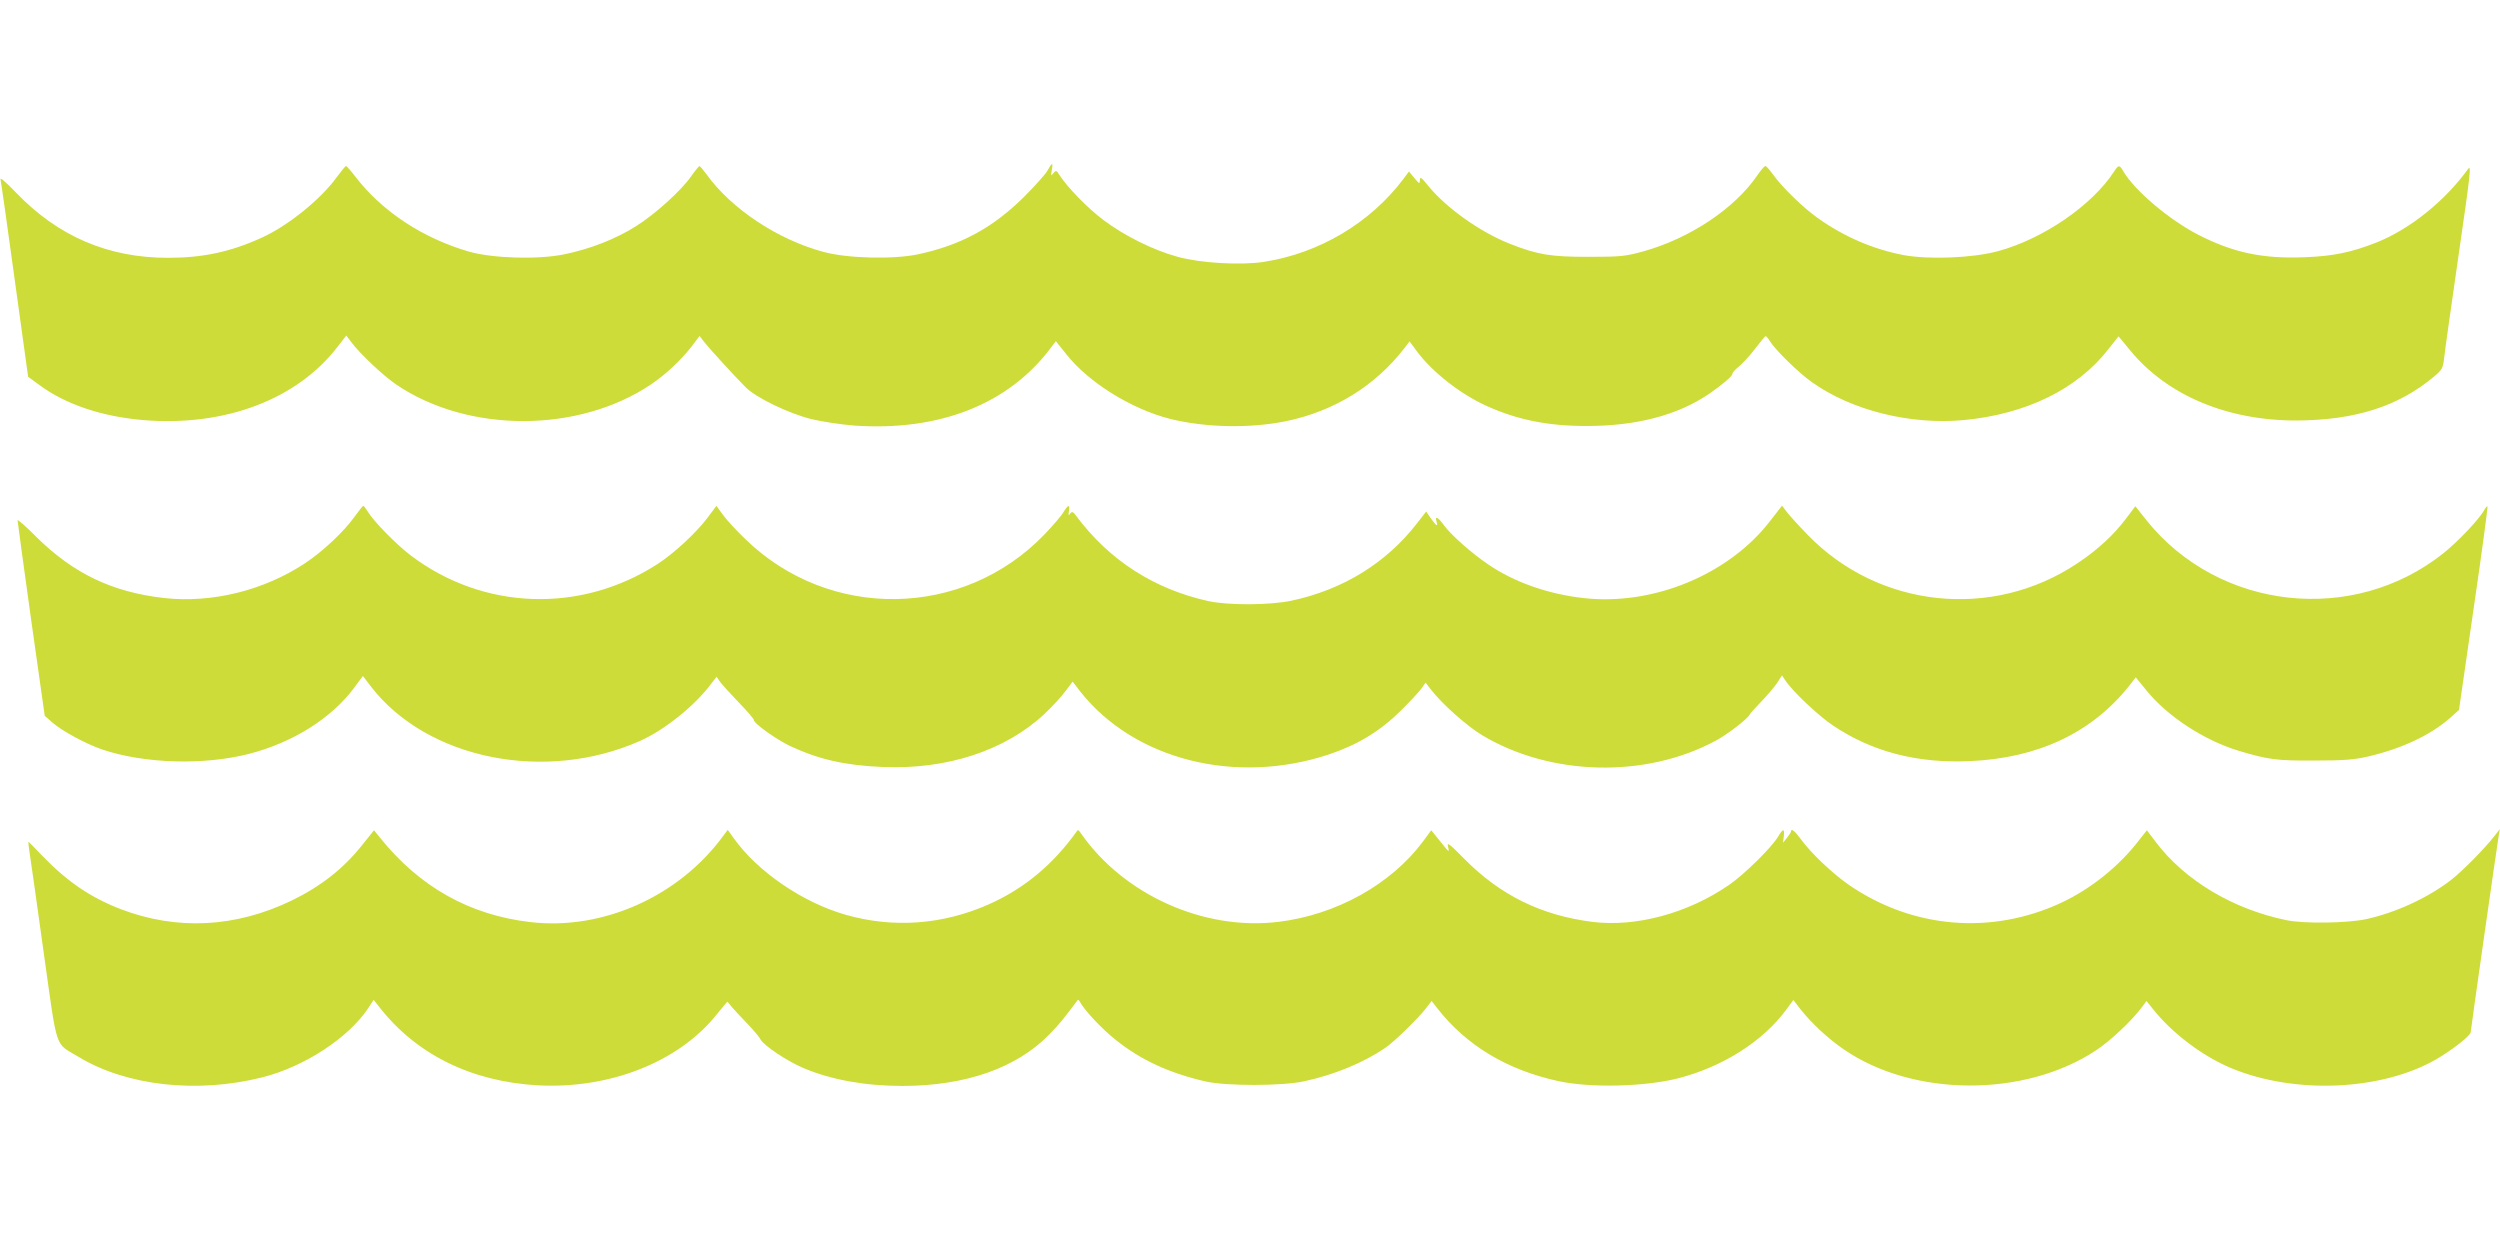
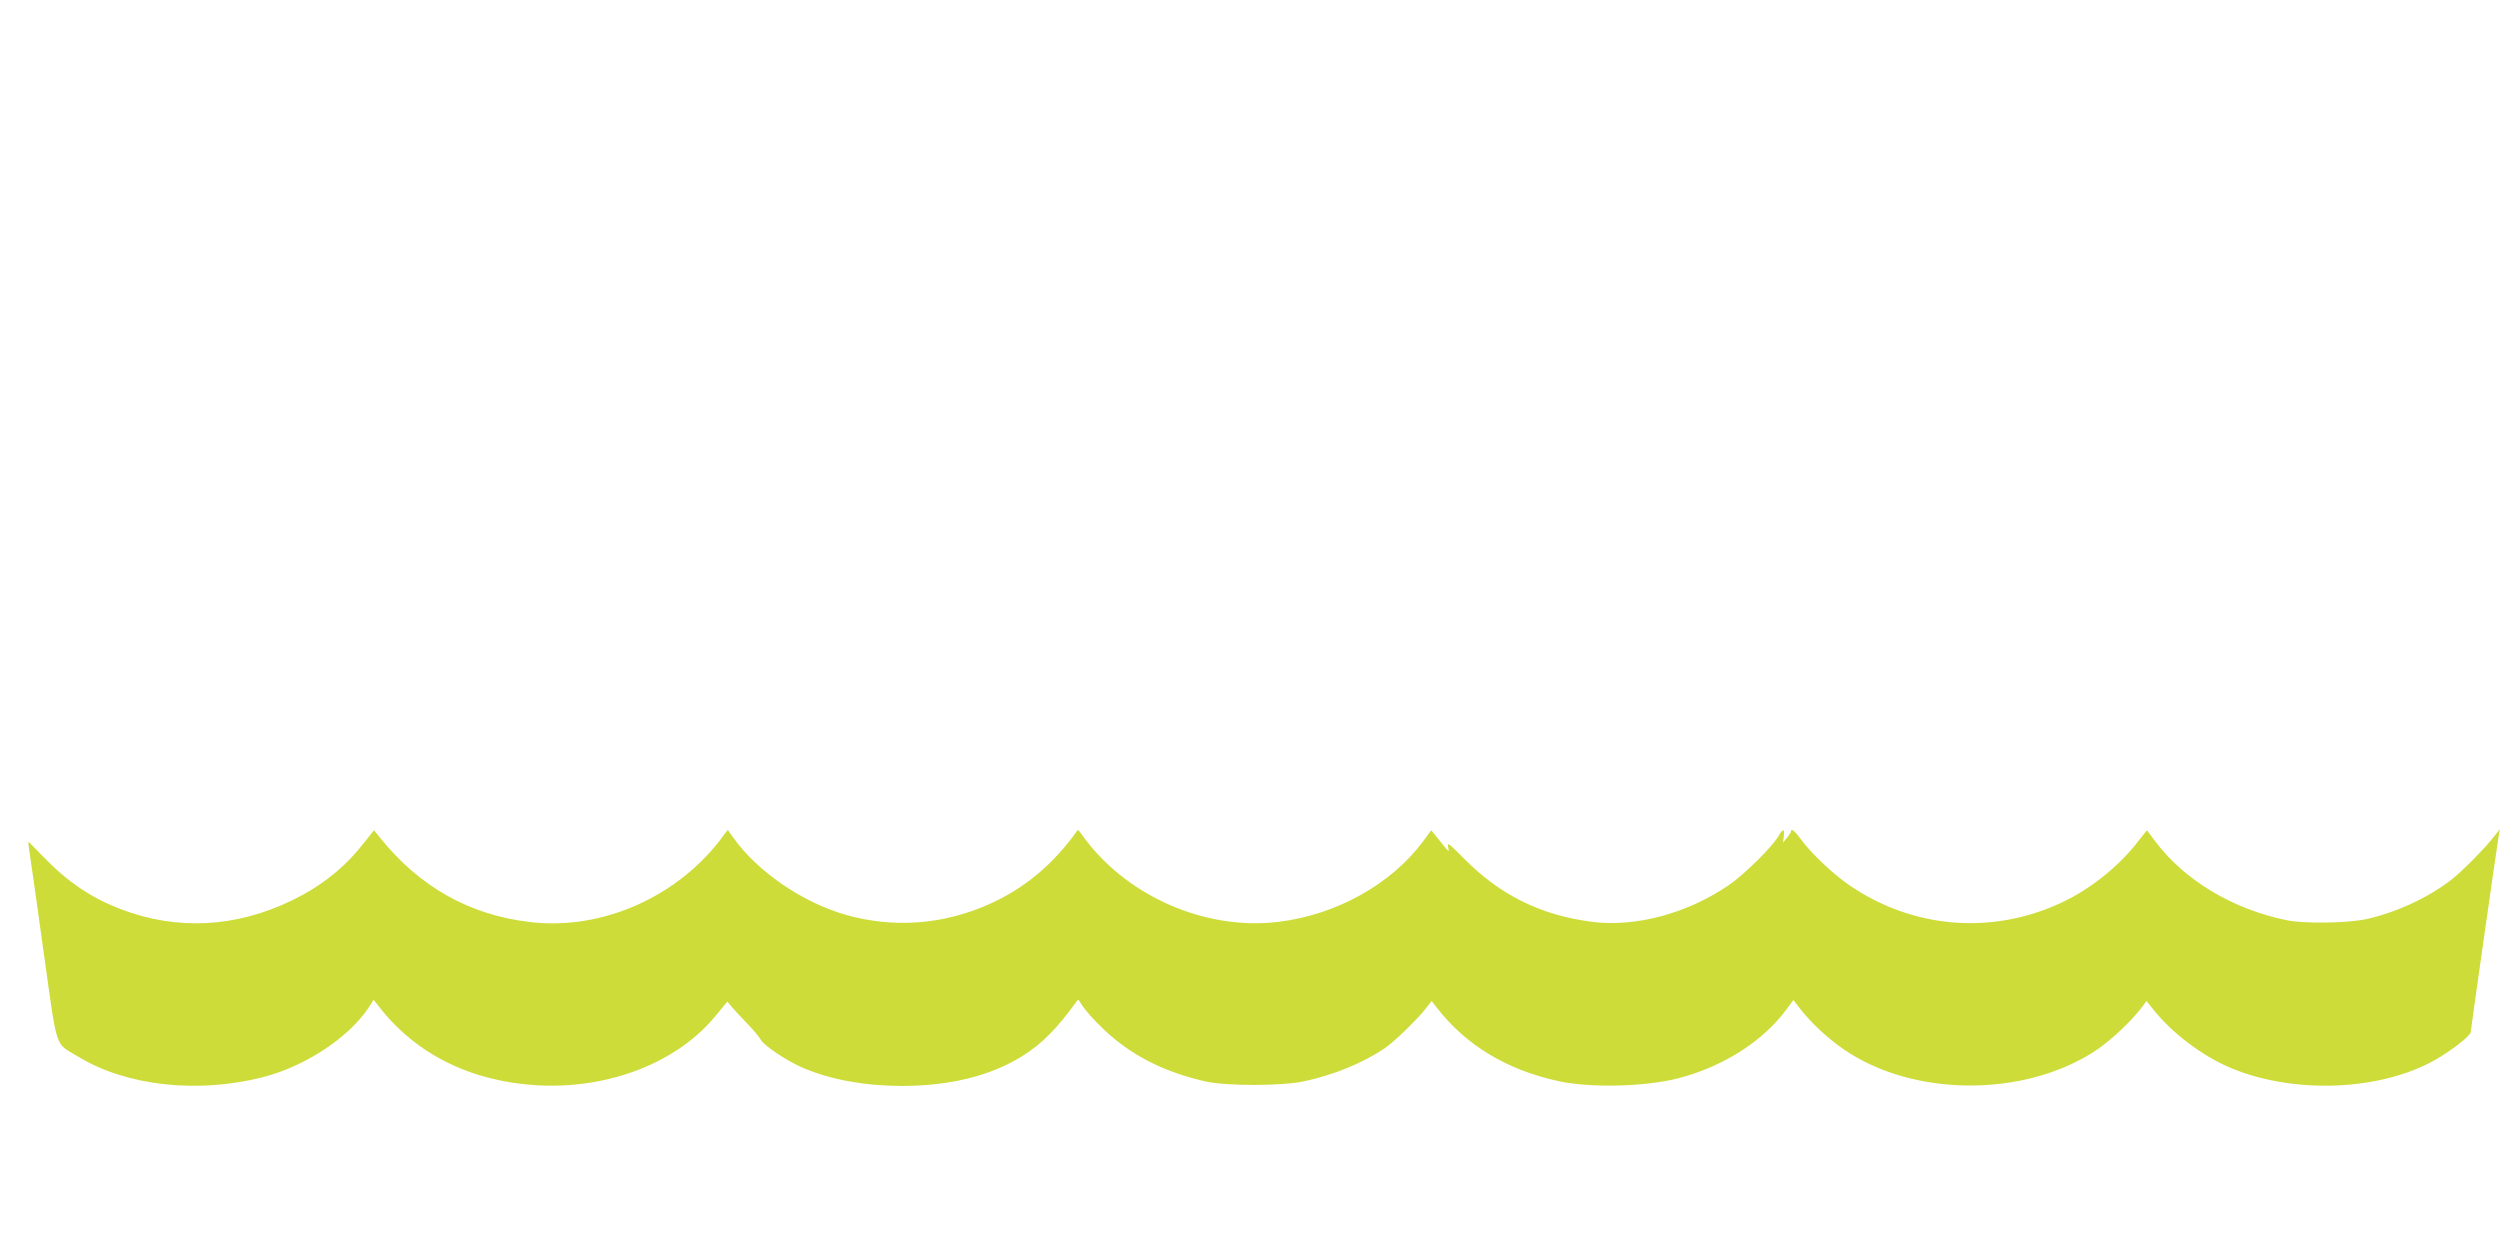
<svg xmlns="http://www.w3.org/2000/svg" version="1.0" width="1280pt" height="640pt" viewBox="0 0 1280 640" preserveAspectRatio="xMidYMid meet">
  <g transform="translate(0,640) scale(0.1,-0.1)" fill="#cddc39" stroke="none">
-     <path d="M5364 5528 c-9 -18 -65 -80 -123 -138 -160 -158 -322 -245 -540 -292 -127 -27 -363 -21 -484 12 -235 63 -473 221 -600 398 -17 23 -33 42 -36 42 -3 -1 -22 -24 -41 -51 -52 -75 -187 -197 -285 -258 -103 -65 -234 -116 -365 -143 -135 -28 -367 -21 -490 14 -236 69 -443 205 -580 383 -23 30 -45 55 -49 55 -3 -1 -24 -26 -46 -56 -81 -113 -250 -250 -385 -311 -160 -73 -302 -103 -480 -103 -306 0 -561 109 -776 332 -61 63 -85 83 -81 67 3 -13 36 -245 73 -516 l68 -492 56 -41 c134 -100 321 -163 535 -181 416 -34 785 105 993 375 l45 58 25 -33 c45 -61 166 -174 231 -218 368 -250 935 -249 1306 2 75 51 152 123 206 193 l41 54 21 -28 c23 -30 155 -175 215 -235 53 -53 217 -133 337 -163 55 -13 153 -28 220 -33 435 -30 790 110 1005 398 l26 34 53 -66 c115 -146 335 -282 533 -332 182 -45 411 -49 595 -11 247 52 455 181 604 374 l26 34 37 -50 c78 -106 224 -221 361 -282 156 -70 311 -101 505 -101 257 -1 469 55 630 164 68 47 120 91 120 103 0 7 15 23 33 37 17 14 55 54 82 90 28 36 52 66 55 66 3 1 13 -11 22 -26 26 -43 146 -161 214 -209 203 -145 503 -220 777 -195 320 30 582 158 741 362 l53 67 57 -69 c190 -233 499 -363 856 -362 299 2 519 72 700 223 44 37 48 44 54 97 3 32 37 269 74 527 62 427 66 466 48 440 -119 -164 -297 -307 -467 -375 -129 -51 -220 -70 -366 -76 -218 -9 -368 23 -548 115 -149 77 -324 225 -383 324 -20 35 -25 35 -47 1 -112 -173 -361 -345 -595 -409 -129 -35 -353 -44 -484 -20 -156 30 -305 94 -441 191 -72 51 -181 157 -226 220 -18 25 -36 45 -40 45 -5 0 -23 -21 -41 -47 -116 -171 -347 -324 -584 -390 -91 -25 -114 -28 -279 -28 -197 0 -260 10 -405 67 -150 59 -325 183 -417 296 -36 45 -43 49 -43 30 -1 -21 -2 -21 -28 10 l-28 34 -29 -39 c-170 -225 -431 -380 -715 -424 -118 -18 -325 -6 -440 26 -125 34 -274 108 -381 189 -81 61 -183 166 -224 229 -16 26 -18 26 -32 10 -13 -16 -13 -15 -8 15 4 17 4 32 1 32 -3 0 -13 -15 -22 -32z" />
-     <path d="M1815 3754 c-53 -75 -163 -178 -252 -237 -211 -140 -477 -206 -722 -179 -266 30 -464 125 -654 312 -53 54 -97 92 -97 86 0 -6 31 -234 69 -506 l70 -495 41 -36 c50 -43 172 -109 255 -137 215 -72 518 -81 749 -22 226 58 425 183 542 342 l42 57 42 -55 c287 -371 890 -493 1376 -278 126 56 281 180 366 294 l27 35 17 -25 c10 -14 53 -61 96 -106 43 -44 78 -85 78 -91 0 -17 113 -98 184 -132 147 -69 282 -100 476 -108 328 -14 626 84 826 270 40 38 89 90 109 118 l37 49 40 -52 c276 -348 794 -479 1271 -321 147 49 261 118 368 223 47 47 96 99 107 115 l21 30 27 -35 c55 -72 184 -187 262 -234 352 -211 840 -222 1199 -27 58 31 164 113 171 132 2 5 28 34 58 65 30 31 67 74 82 96 l26 40 15 -23 c35 -55 172 -185 248 -235 199 -133 429 -193 698 -181 349 15 625 145 816 385 l34 44 54 -66 c108 -134 297 -257 473 -310 154 -46 195 -51 388 -50 150 0 202 4 276 21 171 40 318 109 417 196 l47 42 75 519 c42 285 73 521 71 523 -2 3 -9 -5 -16 -17 -24 -46 -133 -161 -209 -222 -462 -369 -1149 -294 -1520 167 l-58 73 -49 -65 c-62 -82 -146 -160 -249 -228 -436 -291 -1017 -229 -1381 148 -44 45 -91 97 -105 115 l-25 33 -59 -76 c-211 -276 -601 -438 -958 -397 -180 20 -354 81 -487 172 -86 58 -189 150 -225 198 -32 45 -50 54 -40 22 10 -30 -1 -24 -29 16 l-24 35 -45 -58 c-158 -205 -381 -343 -647 -399 -110 -23 -325 -24 -426 -1 -277 62 -504 209 -672 433 -18 25 -23 27 -33 14 -8 -12 -10 -9 -6 13 6 36 -4 34 -28 -5 -10 -18 -54 -69 -97 -114 -415 -432 -1101 -443 -1531 -25 -44 42 -95 97 -114 123 l-35 48 -44 -59 c-59 -79 -172 -183 -256 -238 -395 -256 -895 -238 -1266 44 -75 57 -190 175 -220 225 -9 15 -19 28 -22 28 -3 0 -23 -26 -45 -56z" />
    <path d="M1850 2068 c-93 -116 -209 -207 -355 -278 -289 -140 -590 -155 -879 -44 -152 59 -270 139 -395 268 -40 42 -74 76 -75 76 -2 0 1 -27 6 -59 5 -33 38 -262 72 -510 72 -511 54 -457 178 -532 245 -149 608 -189 941 -105 217 55 441 202 543 355 l27 42 26 -33 c190 -246 473 -386 816 -405 364 -19 713 117 908 355 l61 74 24 -29 c13 -15 49 -54 80 -86 31 -32 61 -68 66 -79 16 -31 139 -113 221 -147 142 -60 316 -91 505 -91 324 0 586 92 754 265 49 50 74 81 144 175 2 3 7 -2 12 -11 25 -45 113 -138 181 -192 129 -104 275 -171 461 -214 105 -24 393 -24 506 1 153 33 301 94 412 169 50 34 172 153 213 207 l27 35 27 -35 c150 -193 360 -319 625 -376 165 -35 441 -28 610 15 229 59 434 189 554 352 l36 49 37 -48 c58 -73 139 -148 220 -204 356 -246 928 -248 1294 -5 76 51 183 152 235 222 l22 30 32 -40 c99 -125 254 -242 402 -304 325 -135 768 -116 1049 45 81 47 177 122 177 139 0 11 132 937 144 1010 l5 30 -27 -35 c-48 -62 -165 -181 -222 -225 -119 -92 -284 -168 -435 -201 -97 -21 -322 -24 -410 -5 -275 57 -521 205 -669 402 l-44 58 -41 -52 c-100 -131 -246 -248 -395 -318 -359 -168 -765 -134 -1092 92 -84 59 -194 163 -244 233 -31 42 -50 57 -50 39 0 -5 -10 -19 -21 -33 l-20 -25 4 33 c5 41 -4 41 -28 0 -32 -55 -173 -194 -251 -248 -211 -146 -478 -218 -701 -190 -262 33 -473 137 -657 324 -76 77 -88 86 -82 61 8 -33 7 -32 -48 37 l-38 47 -42 -57 c-164 -220 -444 -376 -741 -412 -380 -46 -789 137 -1009 451 -8 13 -17 21 -19 18 -124 -175 -273 -299 -456 -380 -236 -104 -487 -122 -730 -53 -221 63 -451 220 -574 392 l-31 43 -21 -28 c-226 -311 -618 -488 -990 -444 -311 36 -567 180 -770 433 l-30 37 -65 -81z" />
  </g>
</svg>